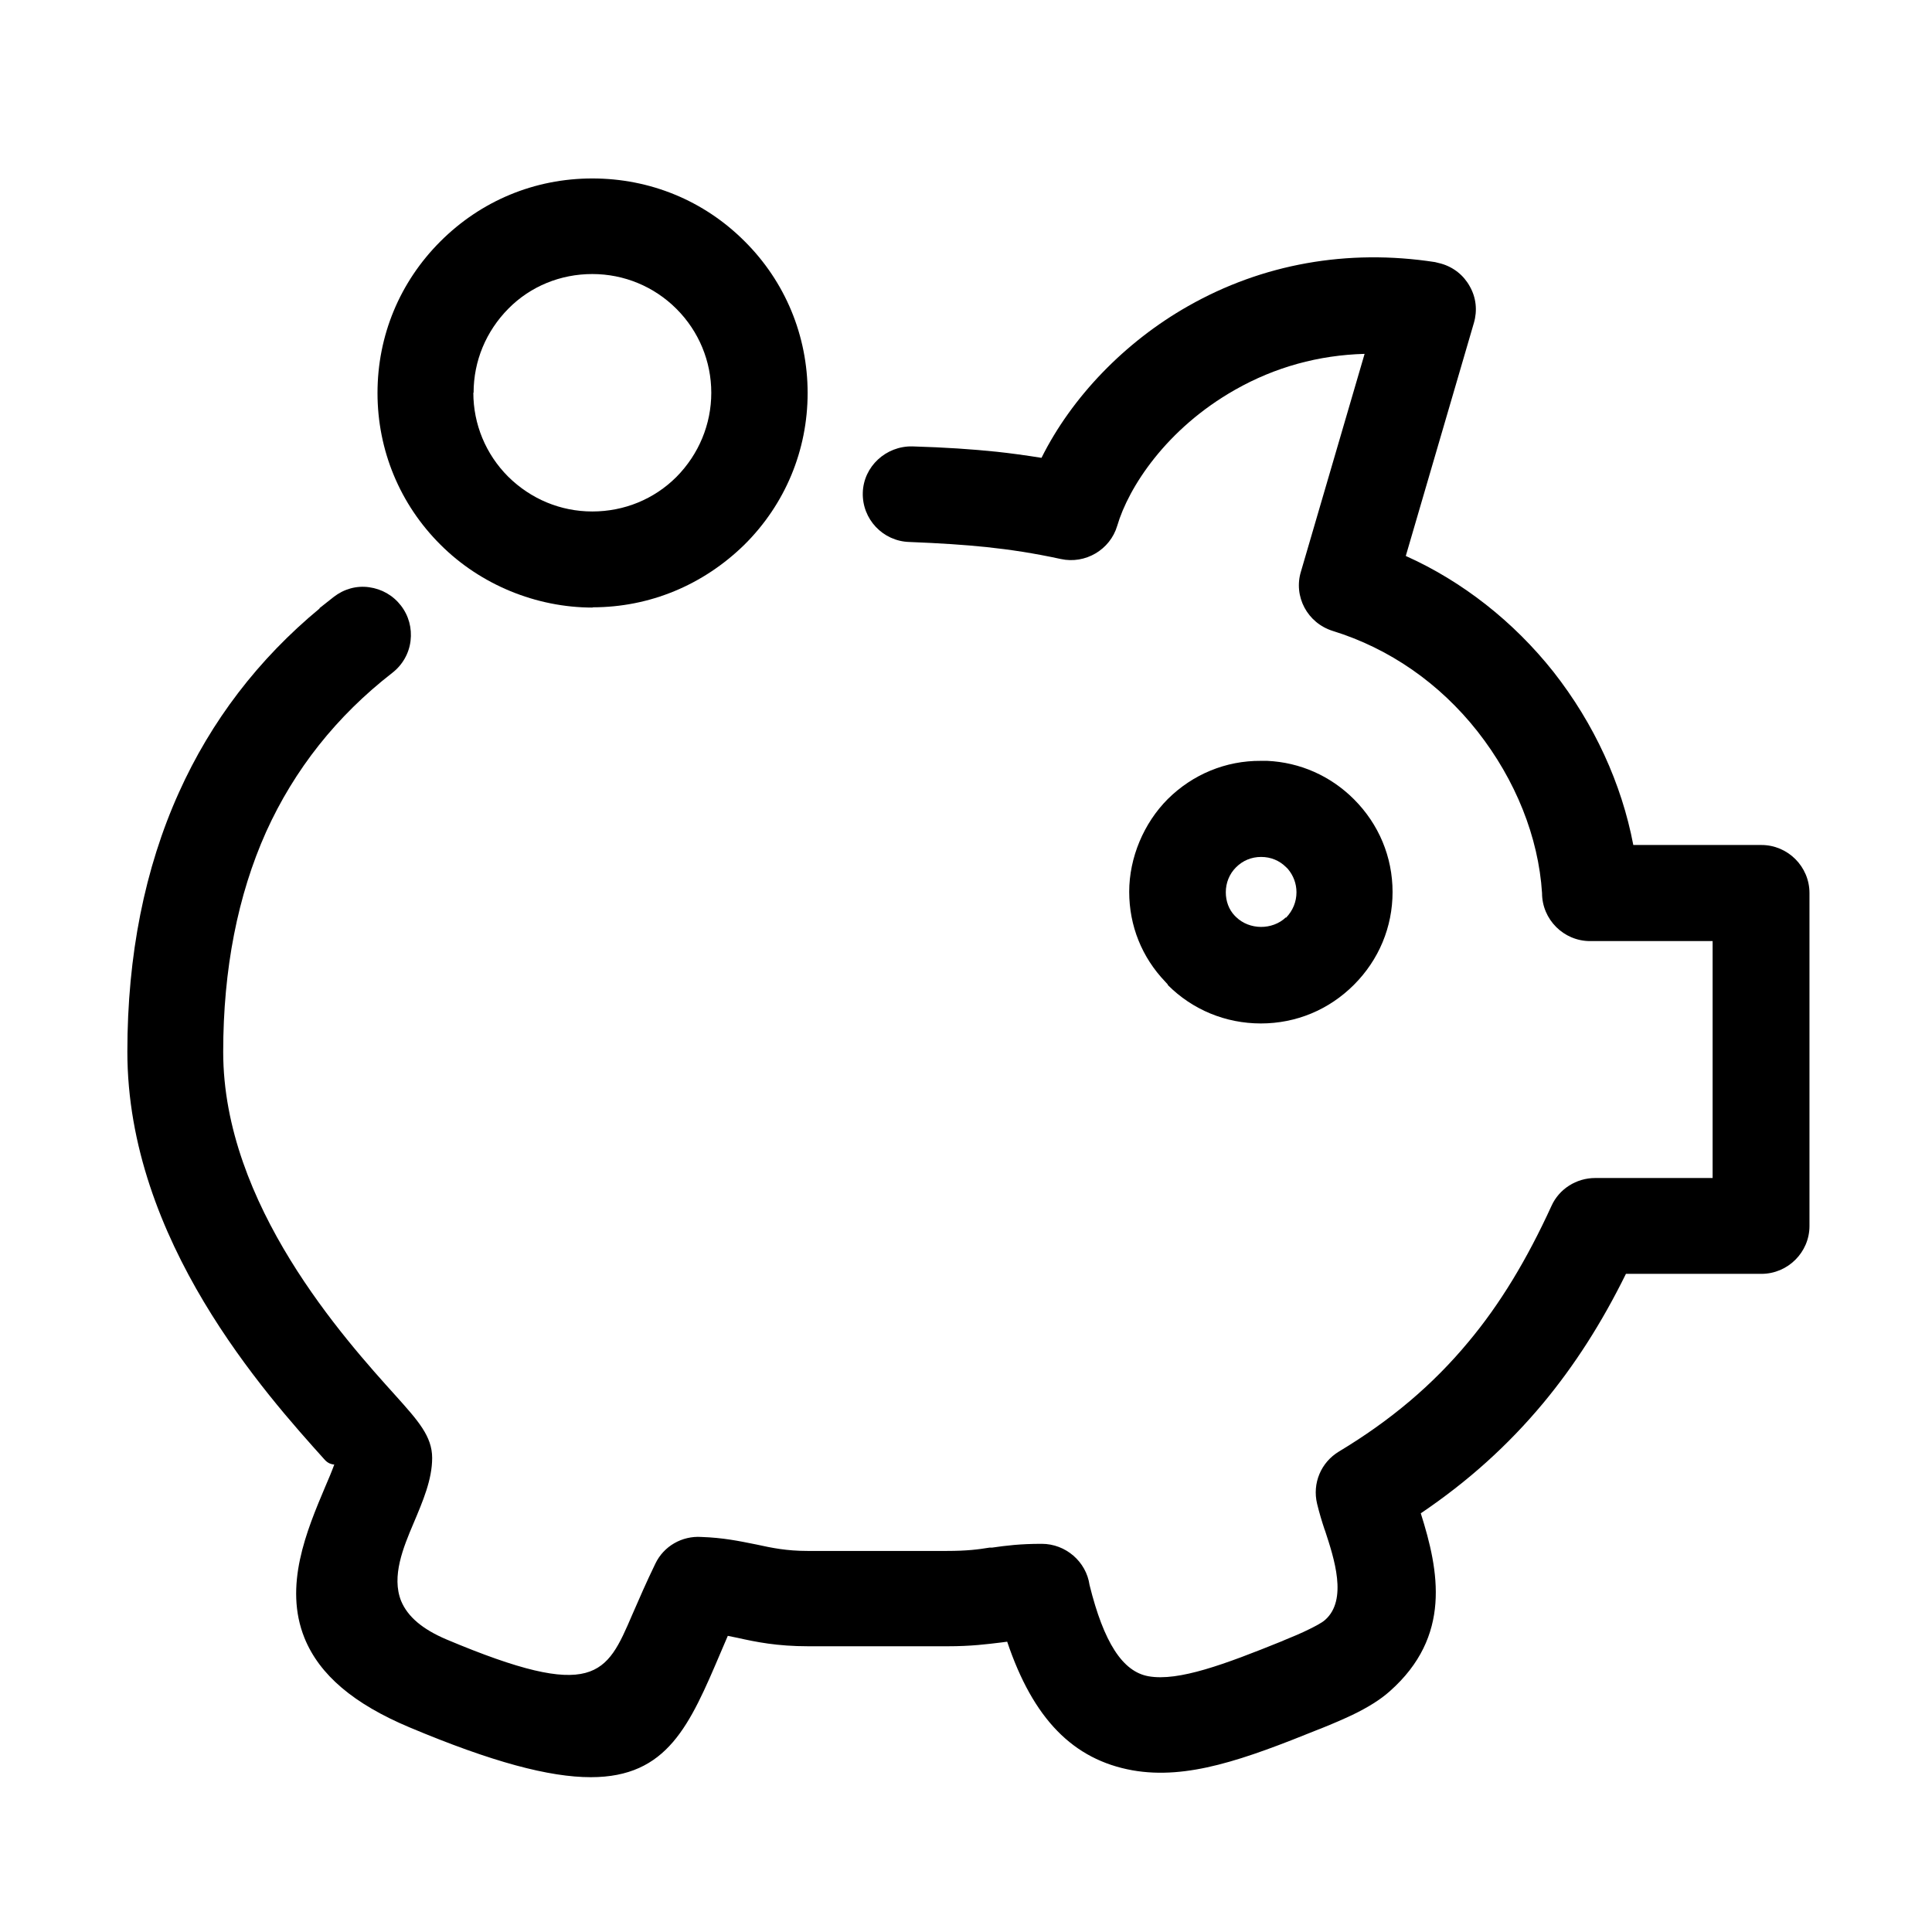
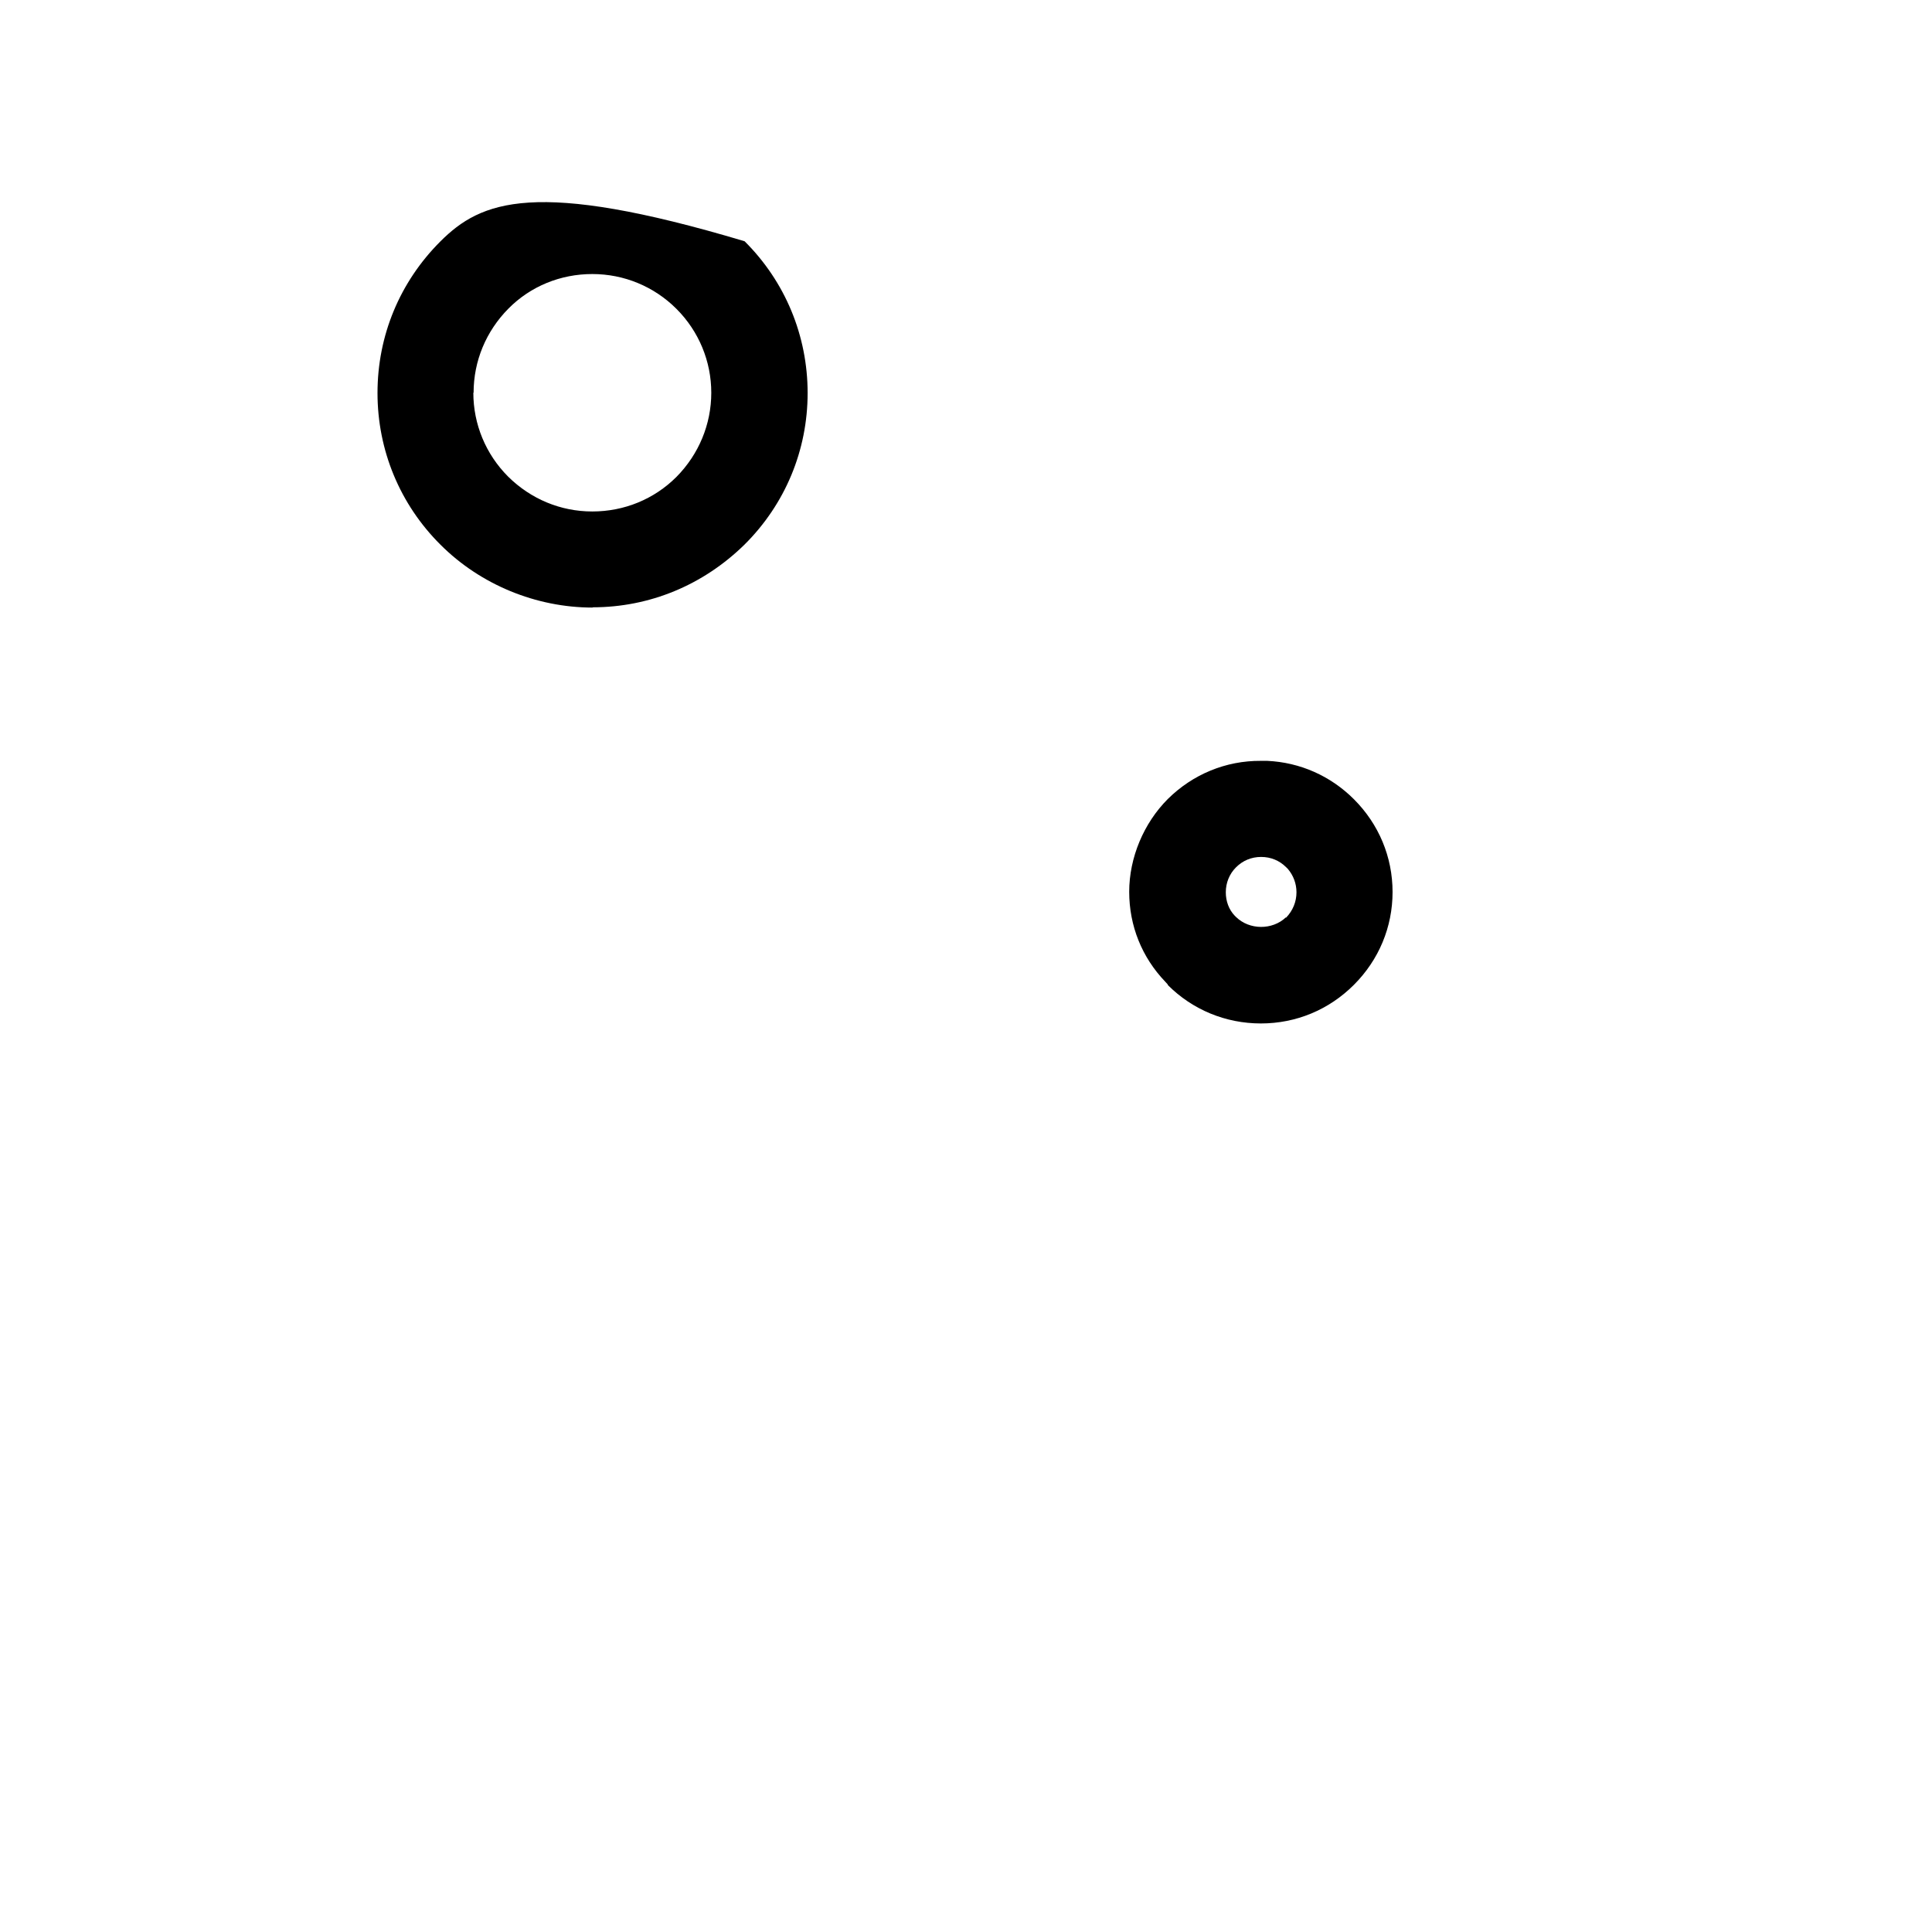
<svg xmlns="http://www.w3.org/2000/svg" width="76" height="76" viewBox="0 0 76 76" fill="none">
-   <path d="M69.29 33.24H64.25C63.79 30.82 62.71 28.47 61.11 26.43C59.54 24.45 57.53 22.87 55.3 21.87L57.98 12.7C58.12 12.22 58.07 11.71 57.82 11.27C57.58 10.83 57.18 10.51 56.69 10.37L56.45 10.31C53.01 9.78 49.66 10.38 46.74 12.04C44.25 13.45 42.16 15.62 40.97 18.01C40.34 17.91 39.76 17.83 39.2 17.77C38.23 17.67 37.21 17.6 35.89 17.56C34.85 17.54 33.97 18.35 33.94 19.38C33.91 20.42 34.73 21.29 35.77 21.32C37.02 21.37 37.92 21.43 38.8 21.52C39.74 21.62 40.67 21.76 41.73 21.99C42.69 22.2 43.67 21.63 43.95 20.68C44.39 19.18 45.87 16.87 48.59 15.33C50.16 14.44 51.87 13.97 53.68 13.92L51.18 22.47C50.87 23.46 51.43 24.51 52.43 24.82C54.66 25.51 56.63 26.88 58.12 28.77C59.62 30.68 60.52 32.93 60.66 35.13C60.66 36.17 61.51 37.02 62.55 37.02H67.37V46.34H62.75C62.01 46.34 61.33 46.77 61.03 47.44C60.06 49.56 59 51.31 57.77 52.78C56.37 54.47 54.7 55.88 52.67 57.1C51.96 57.53 51.62 58.35 51.81 59.15C51.9 59.52 52 59.85 52.1 60.15L52.13 60.23C52.48 61.3 53.02 62.93 52.13 63.72C51.99 63.85 51.64 64.02 51.52 64.08C51.18 64.25 50.84 64.39 50.52 64.52L50.43 64.56C48.18 65.47 46.36 66.15 45.18 65.94C44.16 65.76 43.42 64.61 42.86 62.35C42.73 61.43 41.92 60.73 40.98 60.73C40.13 60.73 39.57 60.8 39.02 60.88H38.92C38.49 60.95 38.05 61.01 37.24 61.01H31.77C30.94 61.01 30.36 60.89 29.77 60.76L29.67 60.74C29.07 60.62 28.45 60.49 27.59 60.46C26.83 60.41 26.11 60.82 25.78 61.51C25.43 62.23 25.14 62.9 24.87 63.52C23.86 65.87 23.4 66.95 17.56 64.49C16.62 64.09 16.04 63.6 15.78 62.98C15.39 62.01 15.87 60.86 16.26 59.94C16.64 59.04 17 58.2 17 57.35C17 56.5 16.44 55.88 15.58 54.92C13.55 52.67 8.78 47.39 8.78 41.38C8.78 38.13 9.35 35.22 10.47 32.72C11.58 30.27 13.24 28.17 15.43 26.47C15.83 26.16 16.09 25.71 16.15 25.21C16.21 24.71 16.08 24.22 15.77 23.82C15.46 23.42 15.02 23.17 14.52 23.1C14.02 23.03 13.53 23.17 13.13 23.48L12.56 23.93H12.58C10.16 25.93 8.3 28.37 7.04 31.17C5.69 34.16 5.01 37.59 5.01 41.37C5.01 48.8 10.45 54.84 12.78 57.43C12.91 57.57 13.04 57.6 13.13 57.61H13.15C13.06 57.86 12.91 58.22 12.8 58.47C12.06 60.22 11.15 62.39 11.98 64.44C12.57 65.89 13.92 67.03 16.11 67.95C19.37 69.32 21.61 69.91 23.24 69.91C26.26 69.91 27.13 67.87 28.36 64.98L28.63 64.35L29.02 64.43C29.74 64.59 30.56 64.76 31.8 64.76H37.27C38.21 64.76 38.81 64.68 39.39 64.61L39.62 64.58C40.64 67.61 42.21 69.22 44.55 69.64C46.71 70.02 48.95 69.21 51.87 68.03L51.95 68C52.45 67.8 52.86 67.62 53.2 67.46C53.82 67.16 54.3 66.86 54.67 66.53C57.11 64.37 56.61 61.8 55.89 59.53C57.74 58.28 59.32 56.86 60.71 55.19C61.93 53.72 63 52.06 63.96 50.11H69.29C70.33 50.11 71.18 49.26 71.18 48.23V35.13C71.18 34.09 70.33 33.24 69.29 33.24Z" fill="black" />
  <path d="M45.94 38.75C46.91 39.72 48.21 40.26 49.6 40.26C50.99 40.26 52.28 39.72 53.26 38.74C54.24 37.76 54.78 36.47 54.78 35.09C54.78 33.71 54.24 32.42 53.26 31.44C52.34 30.52 51.14 29.99 49.85 29.93H49.6C48.22 29.92 46.92 30.46 45.94 31.43C44.99 32.38 44.42 33.74 44.42 35.08C44.42 36.42 44.92 37.66 45.84 38.62L45.94 38.73V38.75ZM50.58 36.09C50.05 36.59 49.15 36.59 48.62 36.07L48.57 36.02C48.34 35.78 48.22 35.45 48.22 35.1C48.22 34.73 48.36 34.38 48.62 34.12C48.89 33.85 49.23 33.71 49.61 33.71C49.99 33.71 50.33 33.85 50.6 34.12L50.66 34.18C50.88 34.44 51 34.76 51 35.1C51 35.47 50.86 35.82 50.59 36.1L50.58 36.09Z" fill="black" />
-   <path d="M23.31 23.89C25.55 23.89 27.66 23.02 29.29 21.42C30.89 19.83 31.77 17.71 31.77 15.46C31.77 13.21 30.89 11.08 29.29 9.49C27.69 7.89 25.57 7.02 23.3 7.02C21.03 7.02 18.92 7.9 17.32 9.5C15.72 11.1 14.85 13.21 14.85 15.46C14.85 17.71 15.73 19.84 17.33 21.43C18.9 23 21.09 23.9 23.31 23.9V23.89ZM18.63 15.45C18.63 14.2 19.12 13.03 20 12.14C20.87 11.26 22.05 10.78 23.3 10.78C24.55 10.78 25.73 11.27 26.61 12.15C27.49 13.03 27.98 14.21 27.98 15.45C27.98 16.69 27.49 17.87 26.61 18.76C25.73 19.64 24.55 20.12 23.3 20.12C22.05 20.12 20.88 19.63 19.99 18.75C19.11 17.87 18.62 16.69 18.62 15.45H18.63Z" fill="black" />
+   <path d="M23.31 23.89C25.55 23.89 27.66 23.02 29.29 21.42C30.89 19.83 31.77 17.71 31.77 15.46C31.77 13.21 30.89 11.08 29.29 9.49C21.03 7.02 18.92 7.9 17.32 9.5C15.72 11.1 14.85 13.21 14.85 15.46C14.85 17.71 15.73 19.84 17.33 21.43C18.9 23 21.09 23.9 23.31 23.9V23.89ZM18.63 15.45C18.63 14.2 19.12 13.03 20 12.14C20.87 11.26 22.05 10.78 23.3 10.78C24.55 10.78 25.73 11.27 26.61 12.15C27.49 13.03 27.98 14.21 27.98 15.45C27.98 16.69 27.49 17.87 26.61 18.76C25.73 19.64 24.55 20.12 23.3 20.12C22.05 20.12 20.88 19.63 19.99 18.75C19.11 17.87 18.62 16.69 18.62 15.45H18.63Z" fill="black" />
</svg>